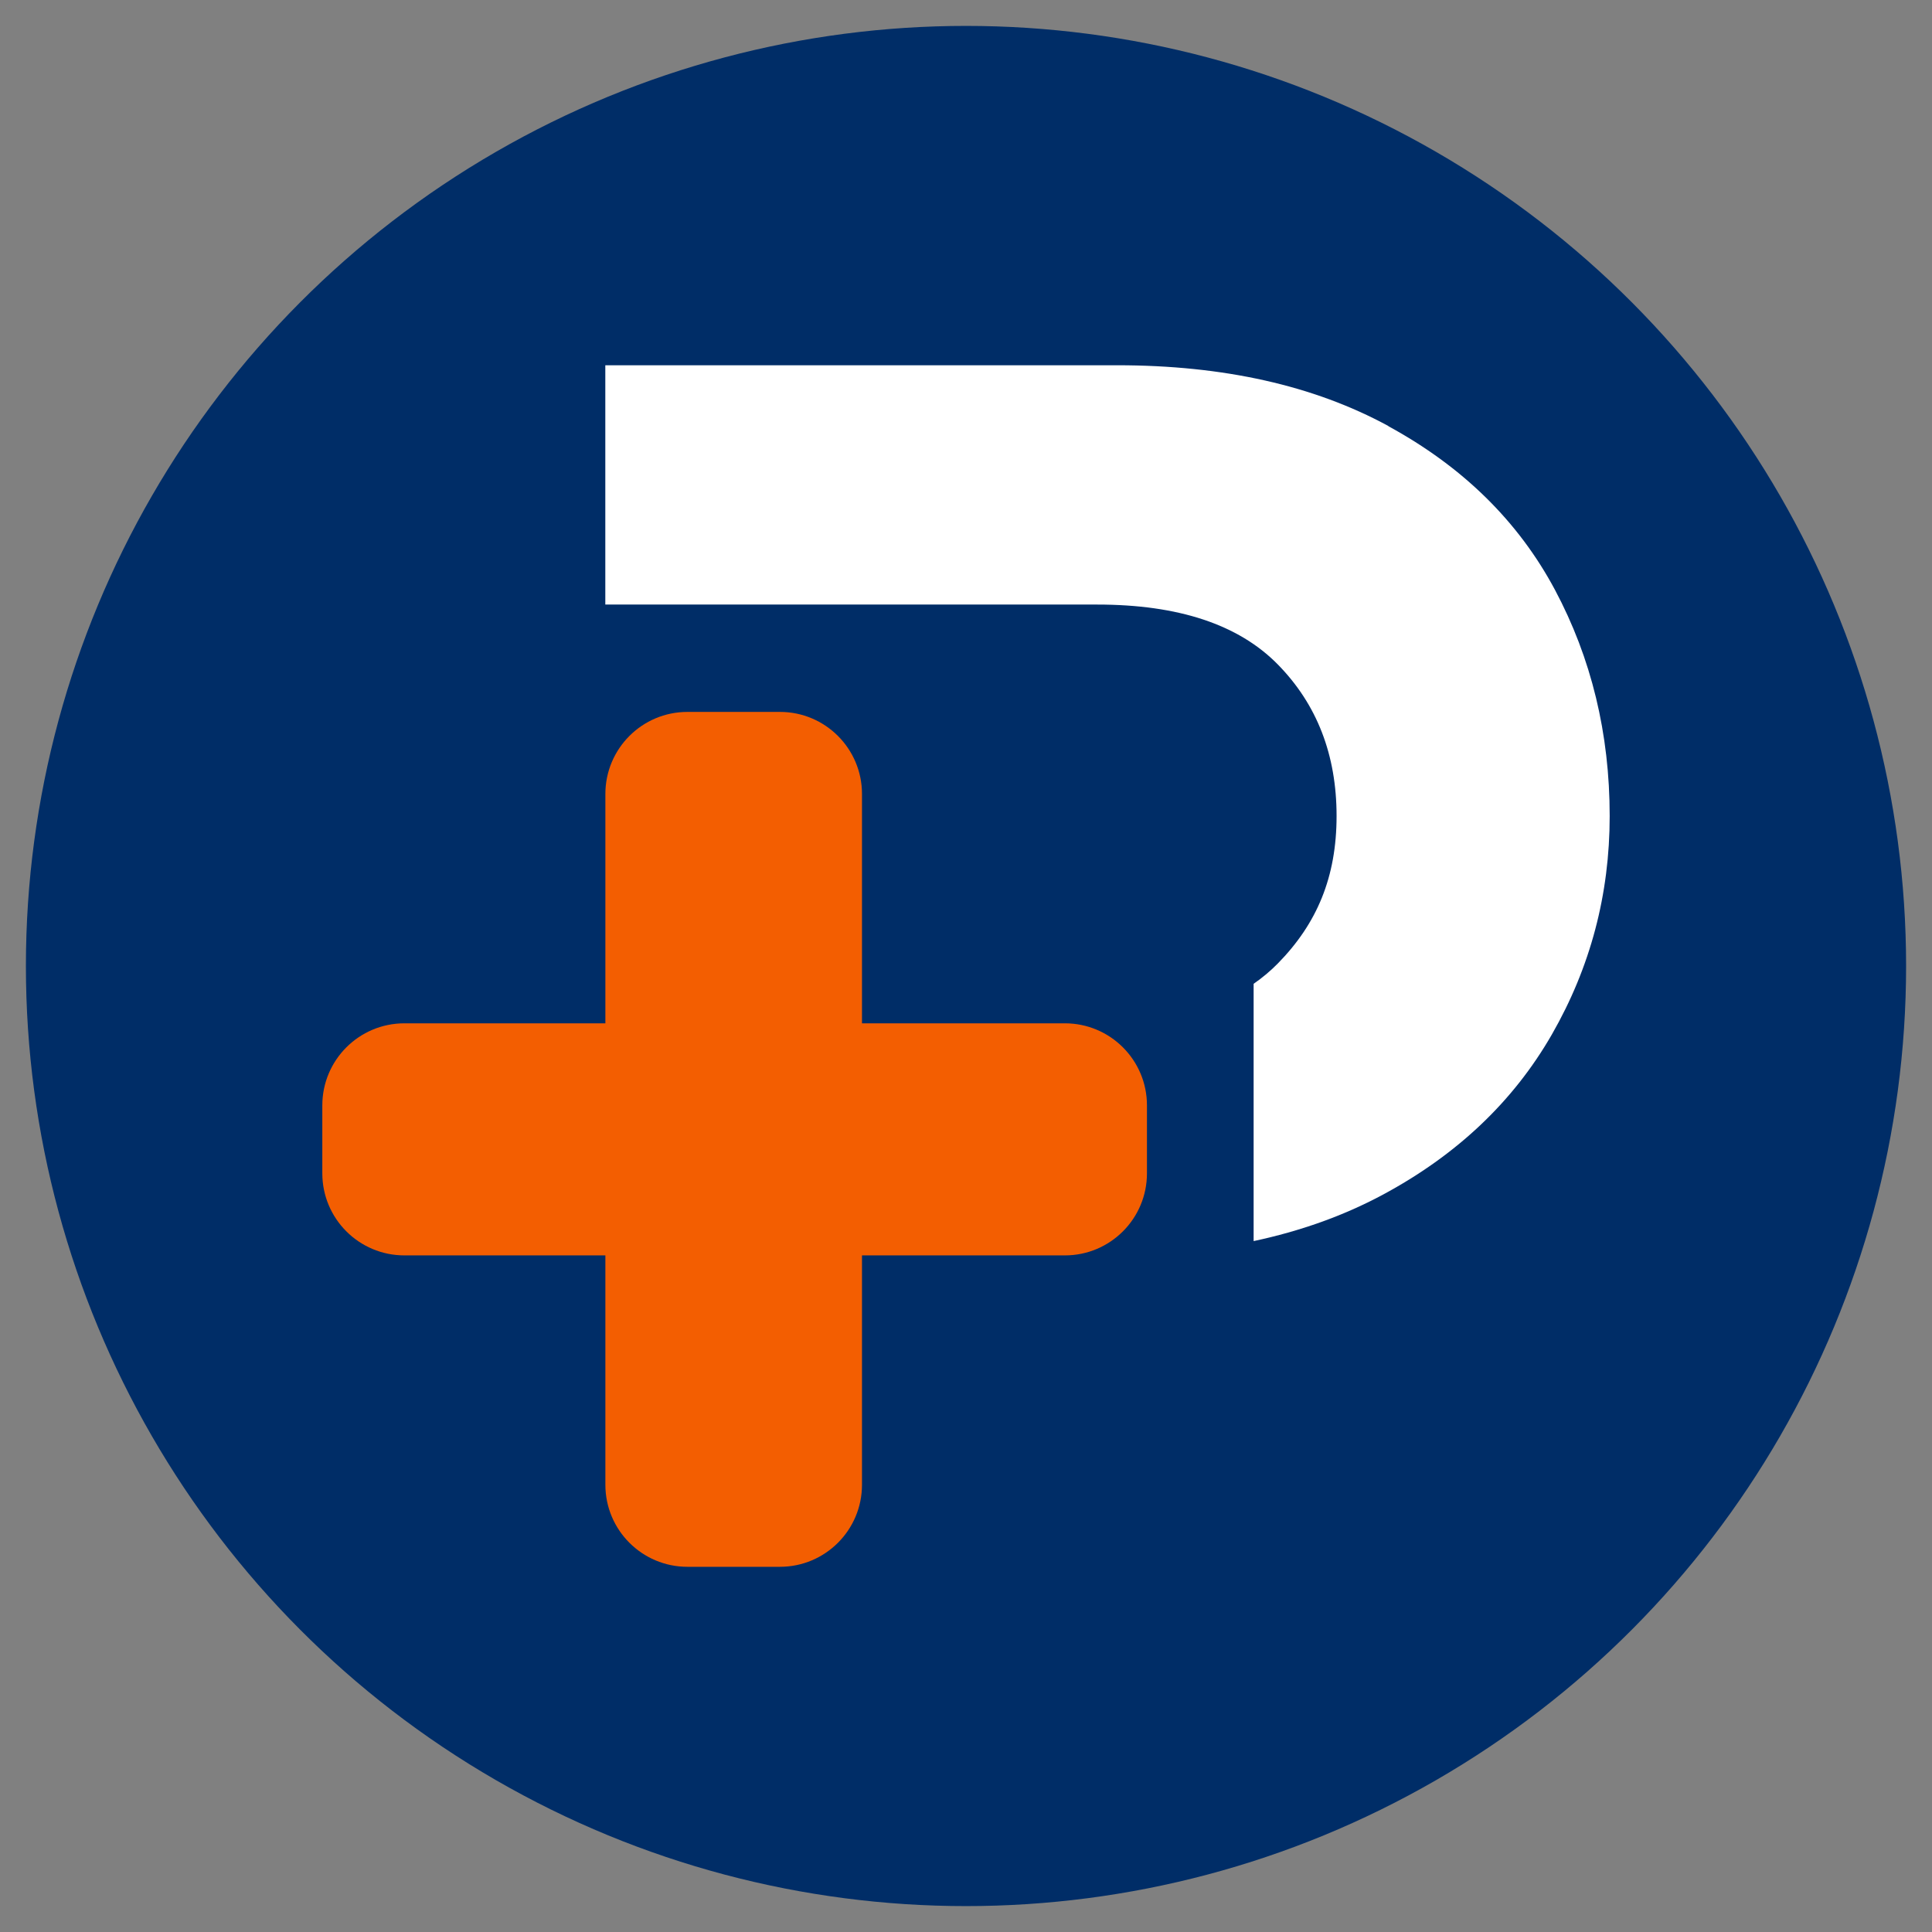
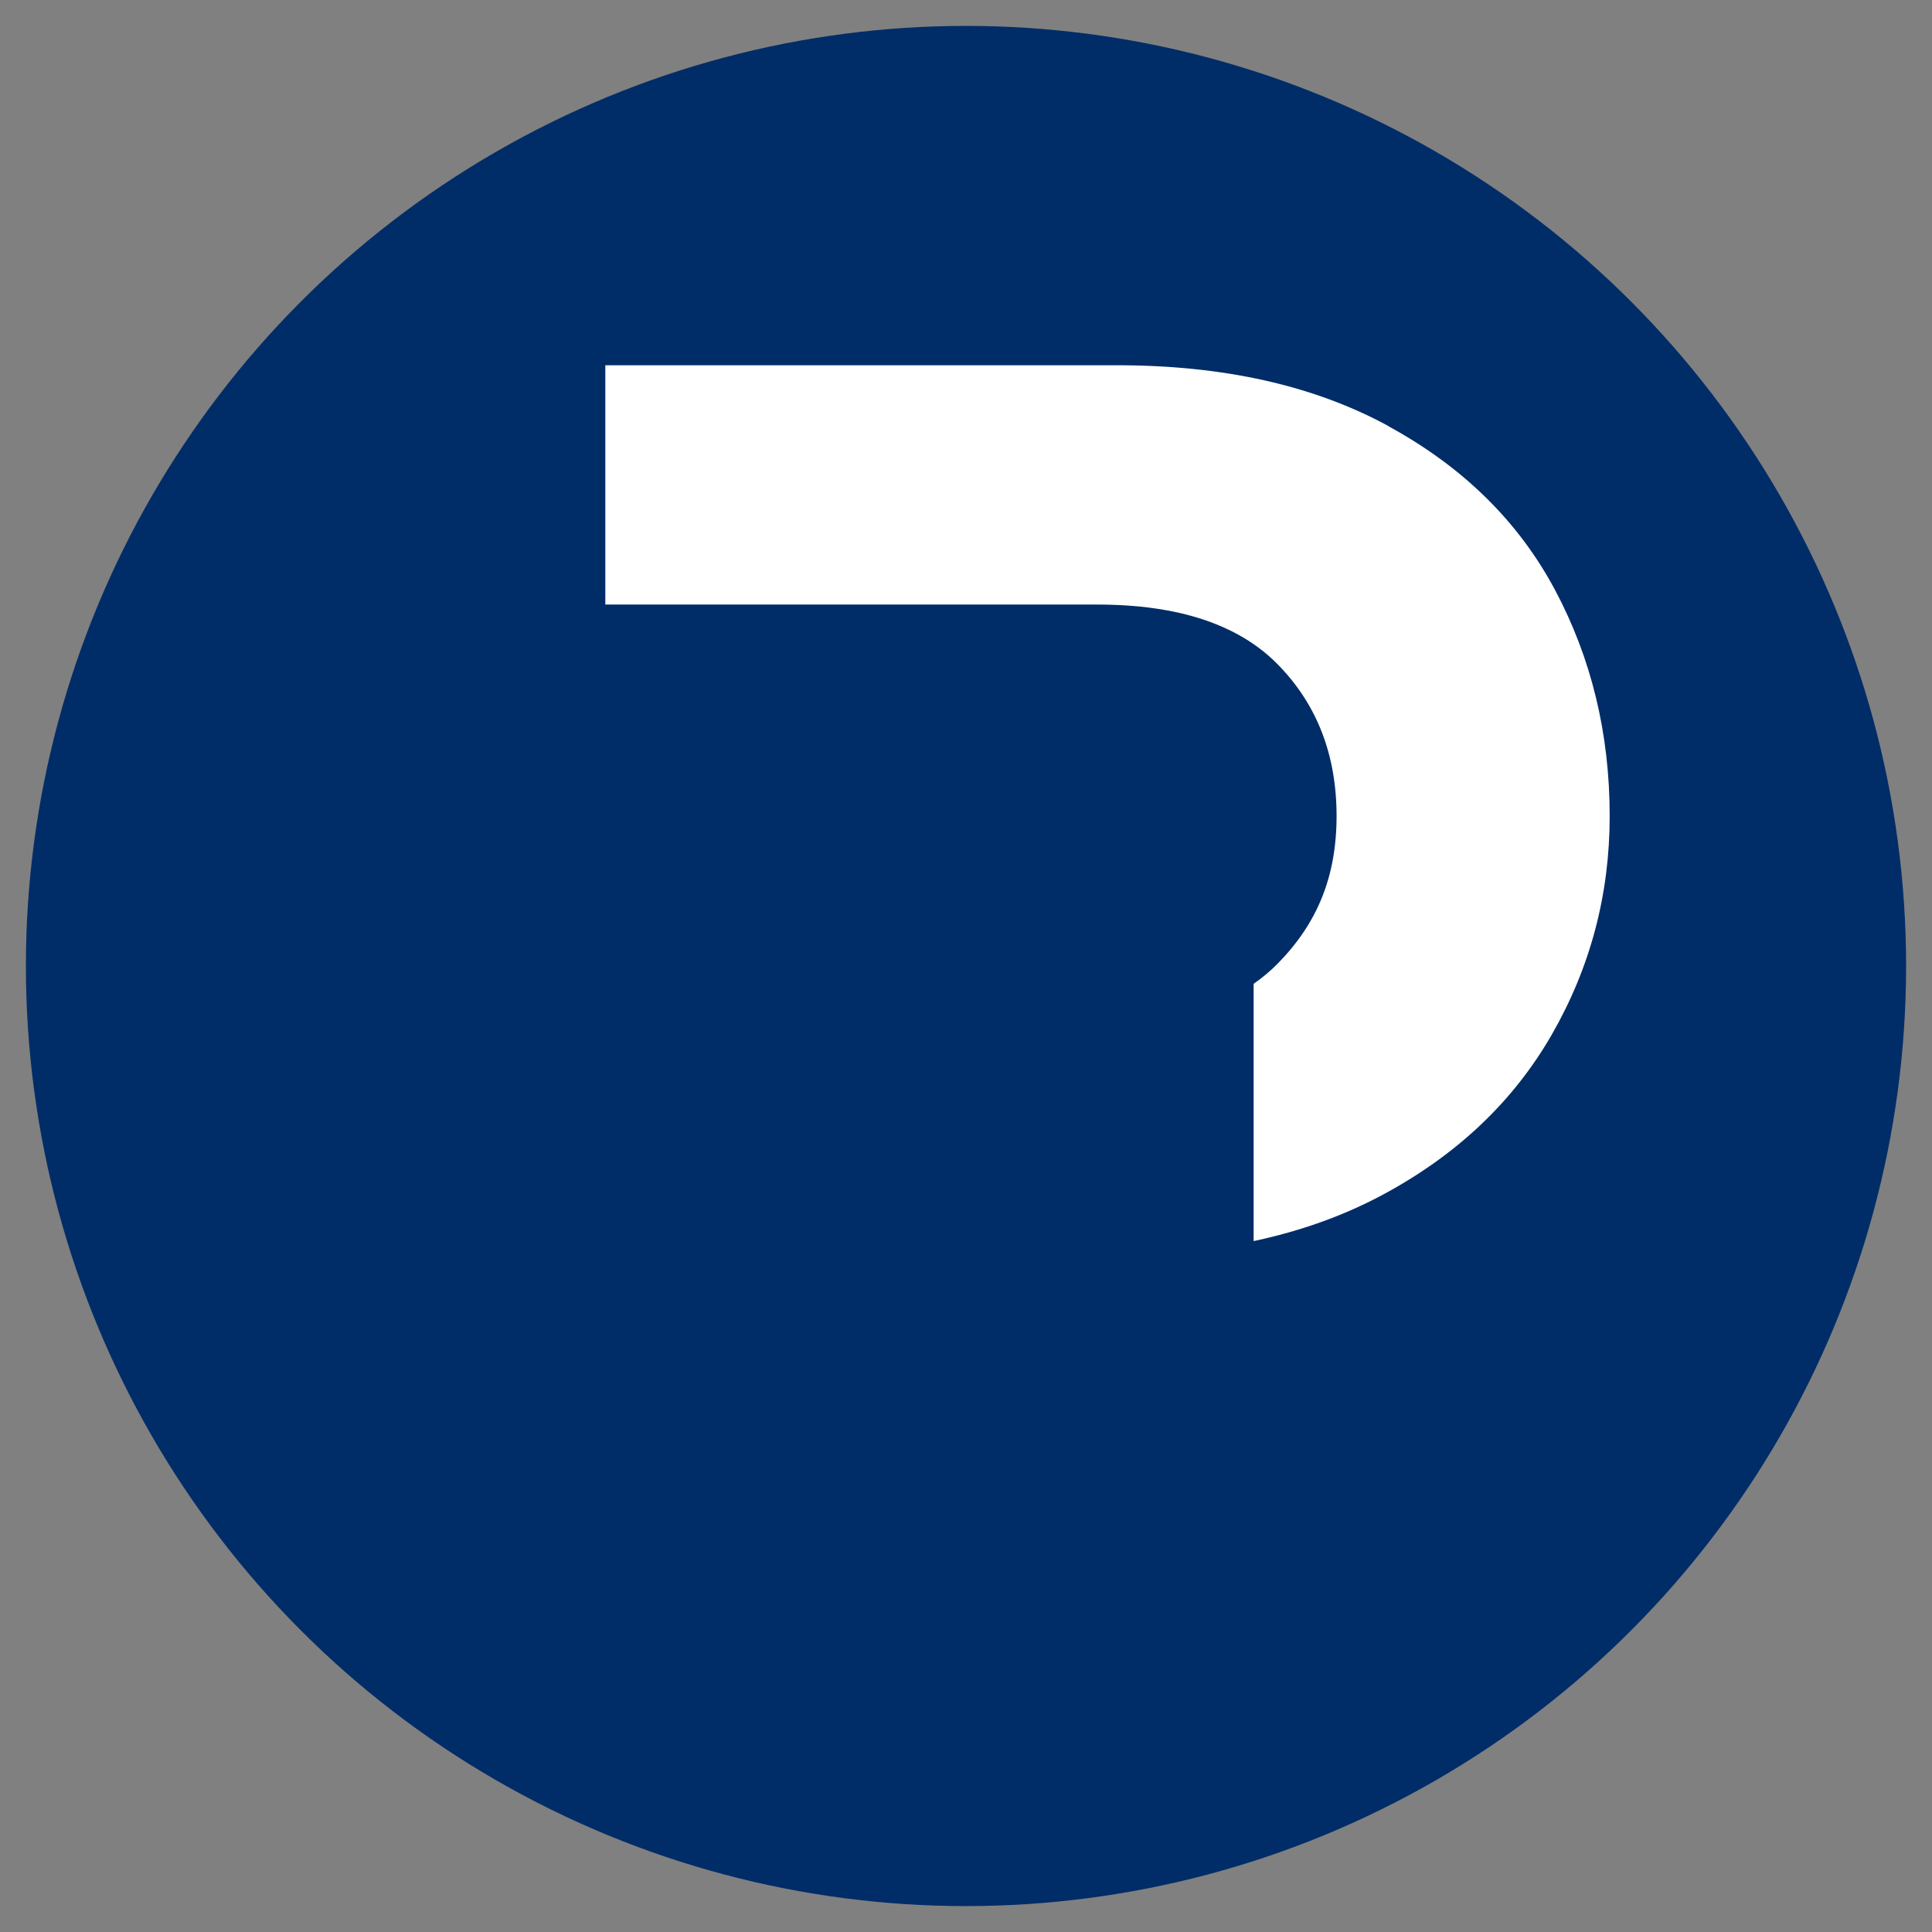
<svg xmlns="http://www.w3.org/2000/svg" id="Logos" viewBox="0 0 283.46 283.46">
  <rect x="0" y="0" width="283.46" height="283.46" fill="#808080" stroke="none" />
  <defs>
    <style>      .cls-1 {        fill: #002d67;      }      .cls-2 {        fill: #f35e01;      }      .cls-3 {        fill: #fff;      }    </style>
  </defs>
  <circle class="cls-1" cx="141.73" cy="141.73" r="137.93" />
  <g>
-     <path class="cls-2" d="M168.28,162.18v9.97c0,6.65-5.39,12.04-12.04,12.04h-29.77s0,33.65,0,33.65c0,6.65-5.39,12.04-12.04,12.04h-13.57c-6.65,0-12.04-5.39-12.04-12.04v-33.65h-29.49c-6.65,0-12.04-5.39-12.04-12.04v-9.97c0-6.65,5.39-12.04,12.04-12.04h29.49s0-33.65,0-33.65c0-6.65,5.39-12.04,12.04-12.04h13.57c6.65,0,12.04,5.39,12.04,12.04v33.65h29.77c6.65,0,12.04,5.39,12.04,12.04Z" />
    <path class="cls-3" d="M203.71,62.51c-10.93-5.95-24.19-8.92-39.79-8.92h-75.11v35.11h72.18c11.89,0,20.72,2.92,26.48,8.78,5.75,5.85,8.63,13.27,8.63,22.24s-2.88,15.8-8.63,21.65c-1.07,1.09-2.25,2.08-3.54,2.97v37.75c6.85-1.46,13.16-3.7,18.89-6.77,10.92-5.85,19.21-13.7,24.87-23.55,5.65-9.85,8.48-20.53,8.48-32.04,0-12.09-2.68-23.16-8.04-33.21-5.37-10.04-13.51-18.04-24.43-23.99" />
  </g>
</svg>